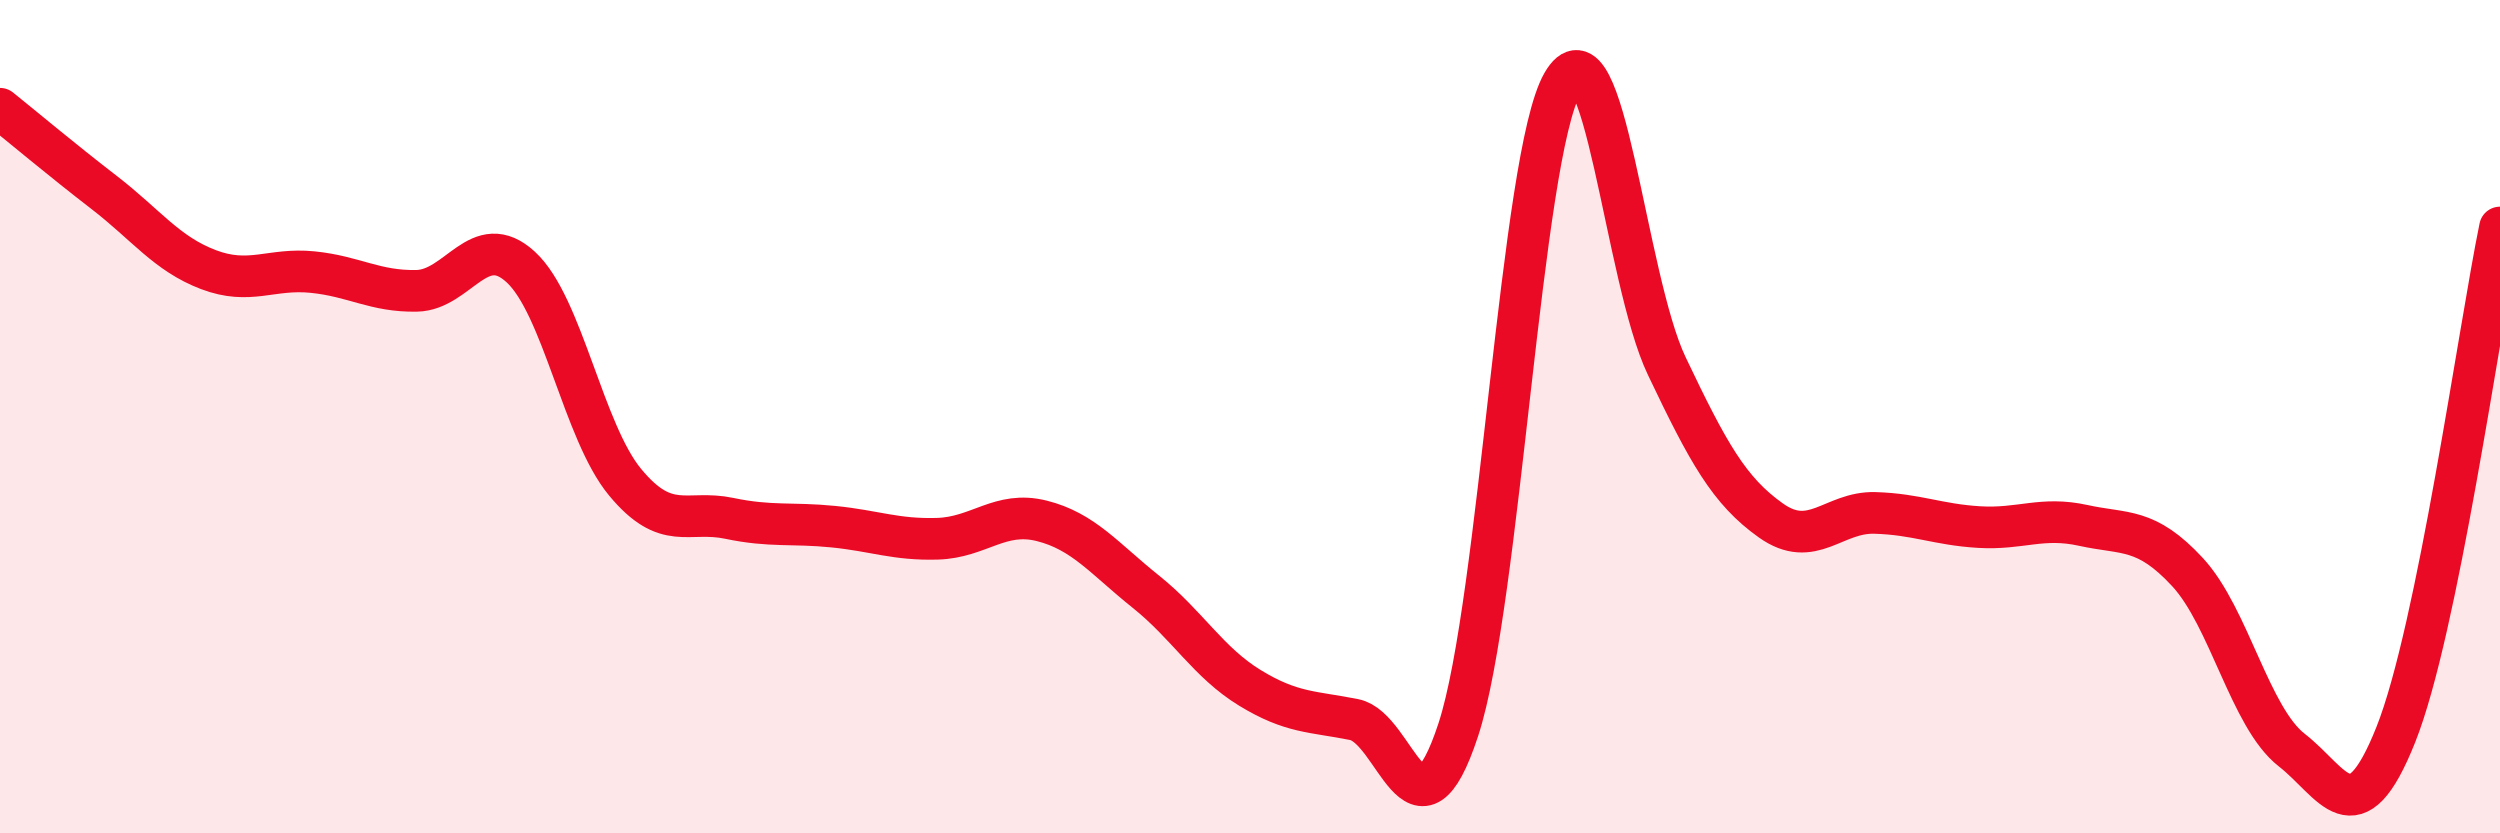
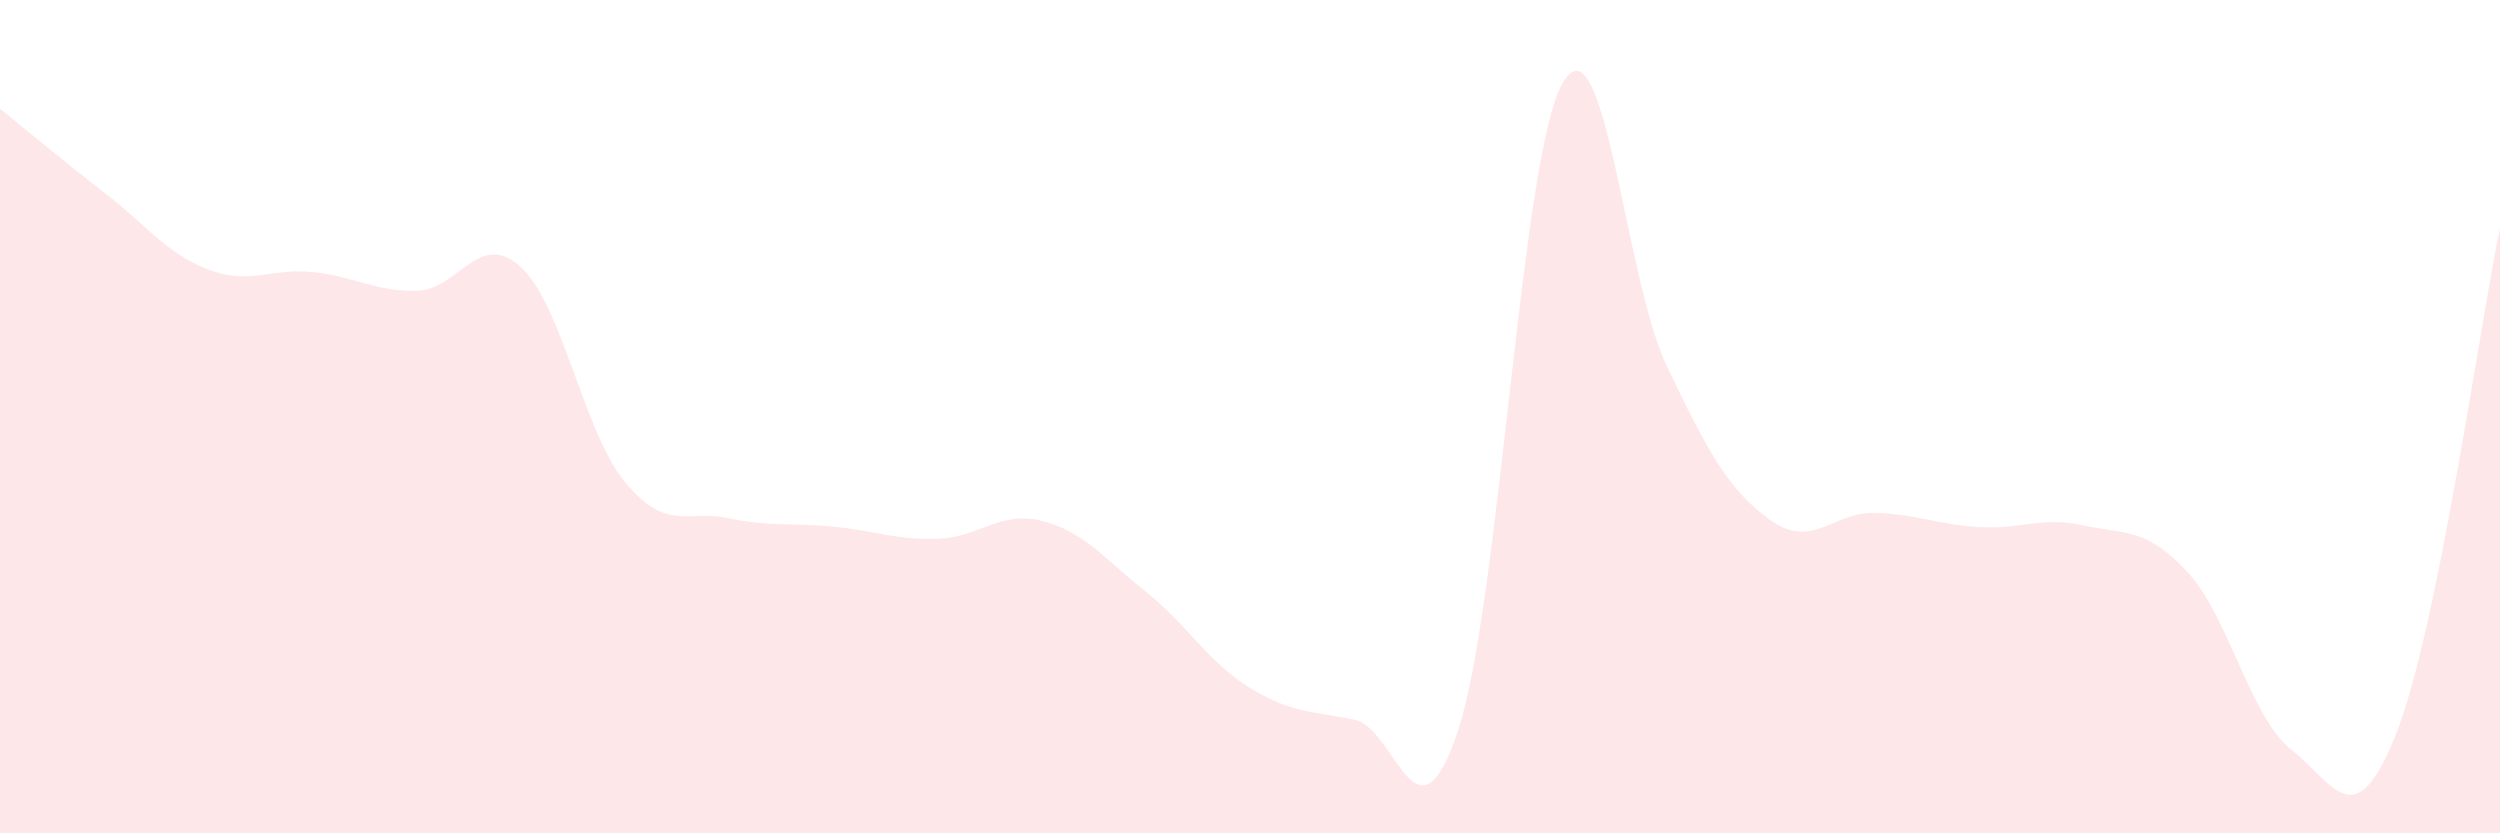
<svg xmlns="http://www.w3.org/2000/svg" width="60" height="20" viewBox="0 0 60 20">
  <path d="M 0,2.61 C 0.5,3.01 1.5,3.85 2.5,4.62 C 3.5,5.39 4,6.09 5,6.47 C 6,6.85 6.5,6.43 7.5,6.53 C 8.5,6.63 9,7 10,6.98 C 11,6.96 11.5,5.49 12.5,6.41 C 13.5,7.33 14,10.36 15,11.57 C 16,12.78 16.5,12.23 17.5,12.44 C 18.5,12.65 19,12.54 20,12.64 C 21,12.74 21.5,12.96 22.5,12.93 C 23.5,12.9 24,12.25 25,12.5 C 26,12.75 26.5,13.4 27.5,14.2 C 28.5,15 29,15.9 30,16.51 C 31,17.12 31.5,17.07 32.5,17.27 C 33.5,17.47 34,20.56 35,17.51 C 36,14.46 36.5,3.75 37.5,2 C 38.5,0.25 39,6.68 40,8.78 C 41,10.88 41.5,11.78 42.5,12.49 C 43.5,13.2 44,12.28 45,12.31 C 46,12.34 46.5,12.59 47.5,12.65 C 48.5,12.71 49,12.39 50,12.61 C 51,12.83 51.5,12.65 52.5,13.73 C 53.5,14.81 54,17.22 55,18 C 56,18.78 56.5,20.14 57.5,17.63 C 58.5,15.12 59.5,7.89 60,5.46L60 20L0 20Z" fill="#EB0A25" opacity="0.1" stroke-linecap="round" stroke-linejoin="round" />
-   <path d="M 0,2.61 C 0.5,3.01 1.5,3.85 2.5,4.62 C 3.5,5.39 4,6.09 5,6.47 C 6,6.85 6.5,6.43 7.5,6.53 C 8.5,6.63 9,7 10,6.98 C 11,6.96 11.5,5.49 12.5,6.41 C 13.5,7.33 14,10.36 15,11.57 C 16,12.78 16.5,12.23 17.5,12.44 C 18.5,12.65 19,12.54 20,12.64 C 21,12.74 21.5,12.96 22.5,12.93 C 23.5,12.9 24,12.25 25,12.5 C 26,12.75 26.5,13.4 27.5,14.2 C 28.5,15 29,15.9 30,16.51 C 31,17.12 31.5,17.07 32.5,17.27 C 33.5,17.47 34,20.56 35,17.51 C 36,14.46 36.5,3.75 37.5,2 C 38.5,0.25 39,6.68 40,8.78 C 41,10.88 41.5,11.78 42.5,12.49 C 43.5,13.2 44,12.28 45,12.31 C 46,12.34 46.5,12.59 47.5,12.65 C 48.5,12.71 49,12.39 50,12.61 C 51,12.83 51.5,12.65 52.5,13.73 C 53.5,14.81 54,17.22 55,18 C 56,18.78 56.5,20.14 57.5,17.63 C 58.5,15.12 59.5,7.89 60,5.46" stroke="#EB0A25" stroke-width="1" fill="none" stroke-linecap="round" stroke-linejoin="round" />
</svg>